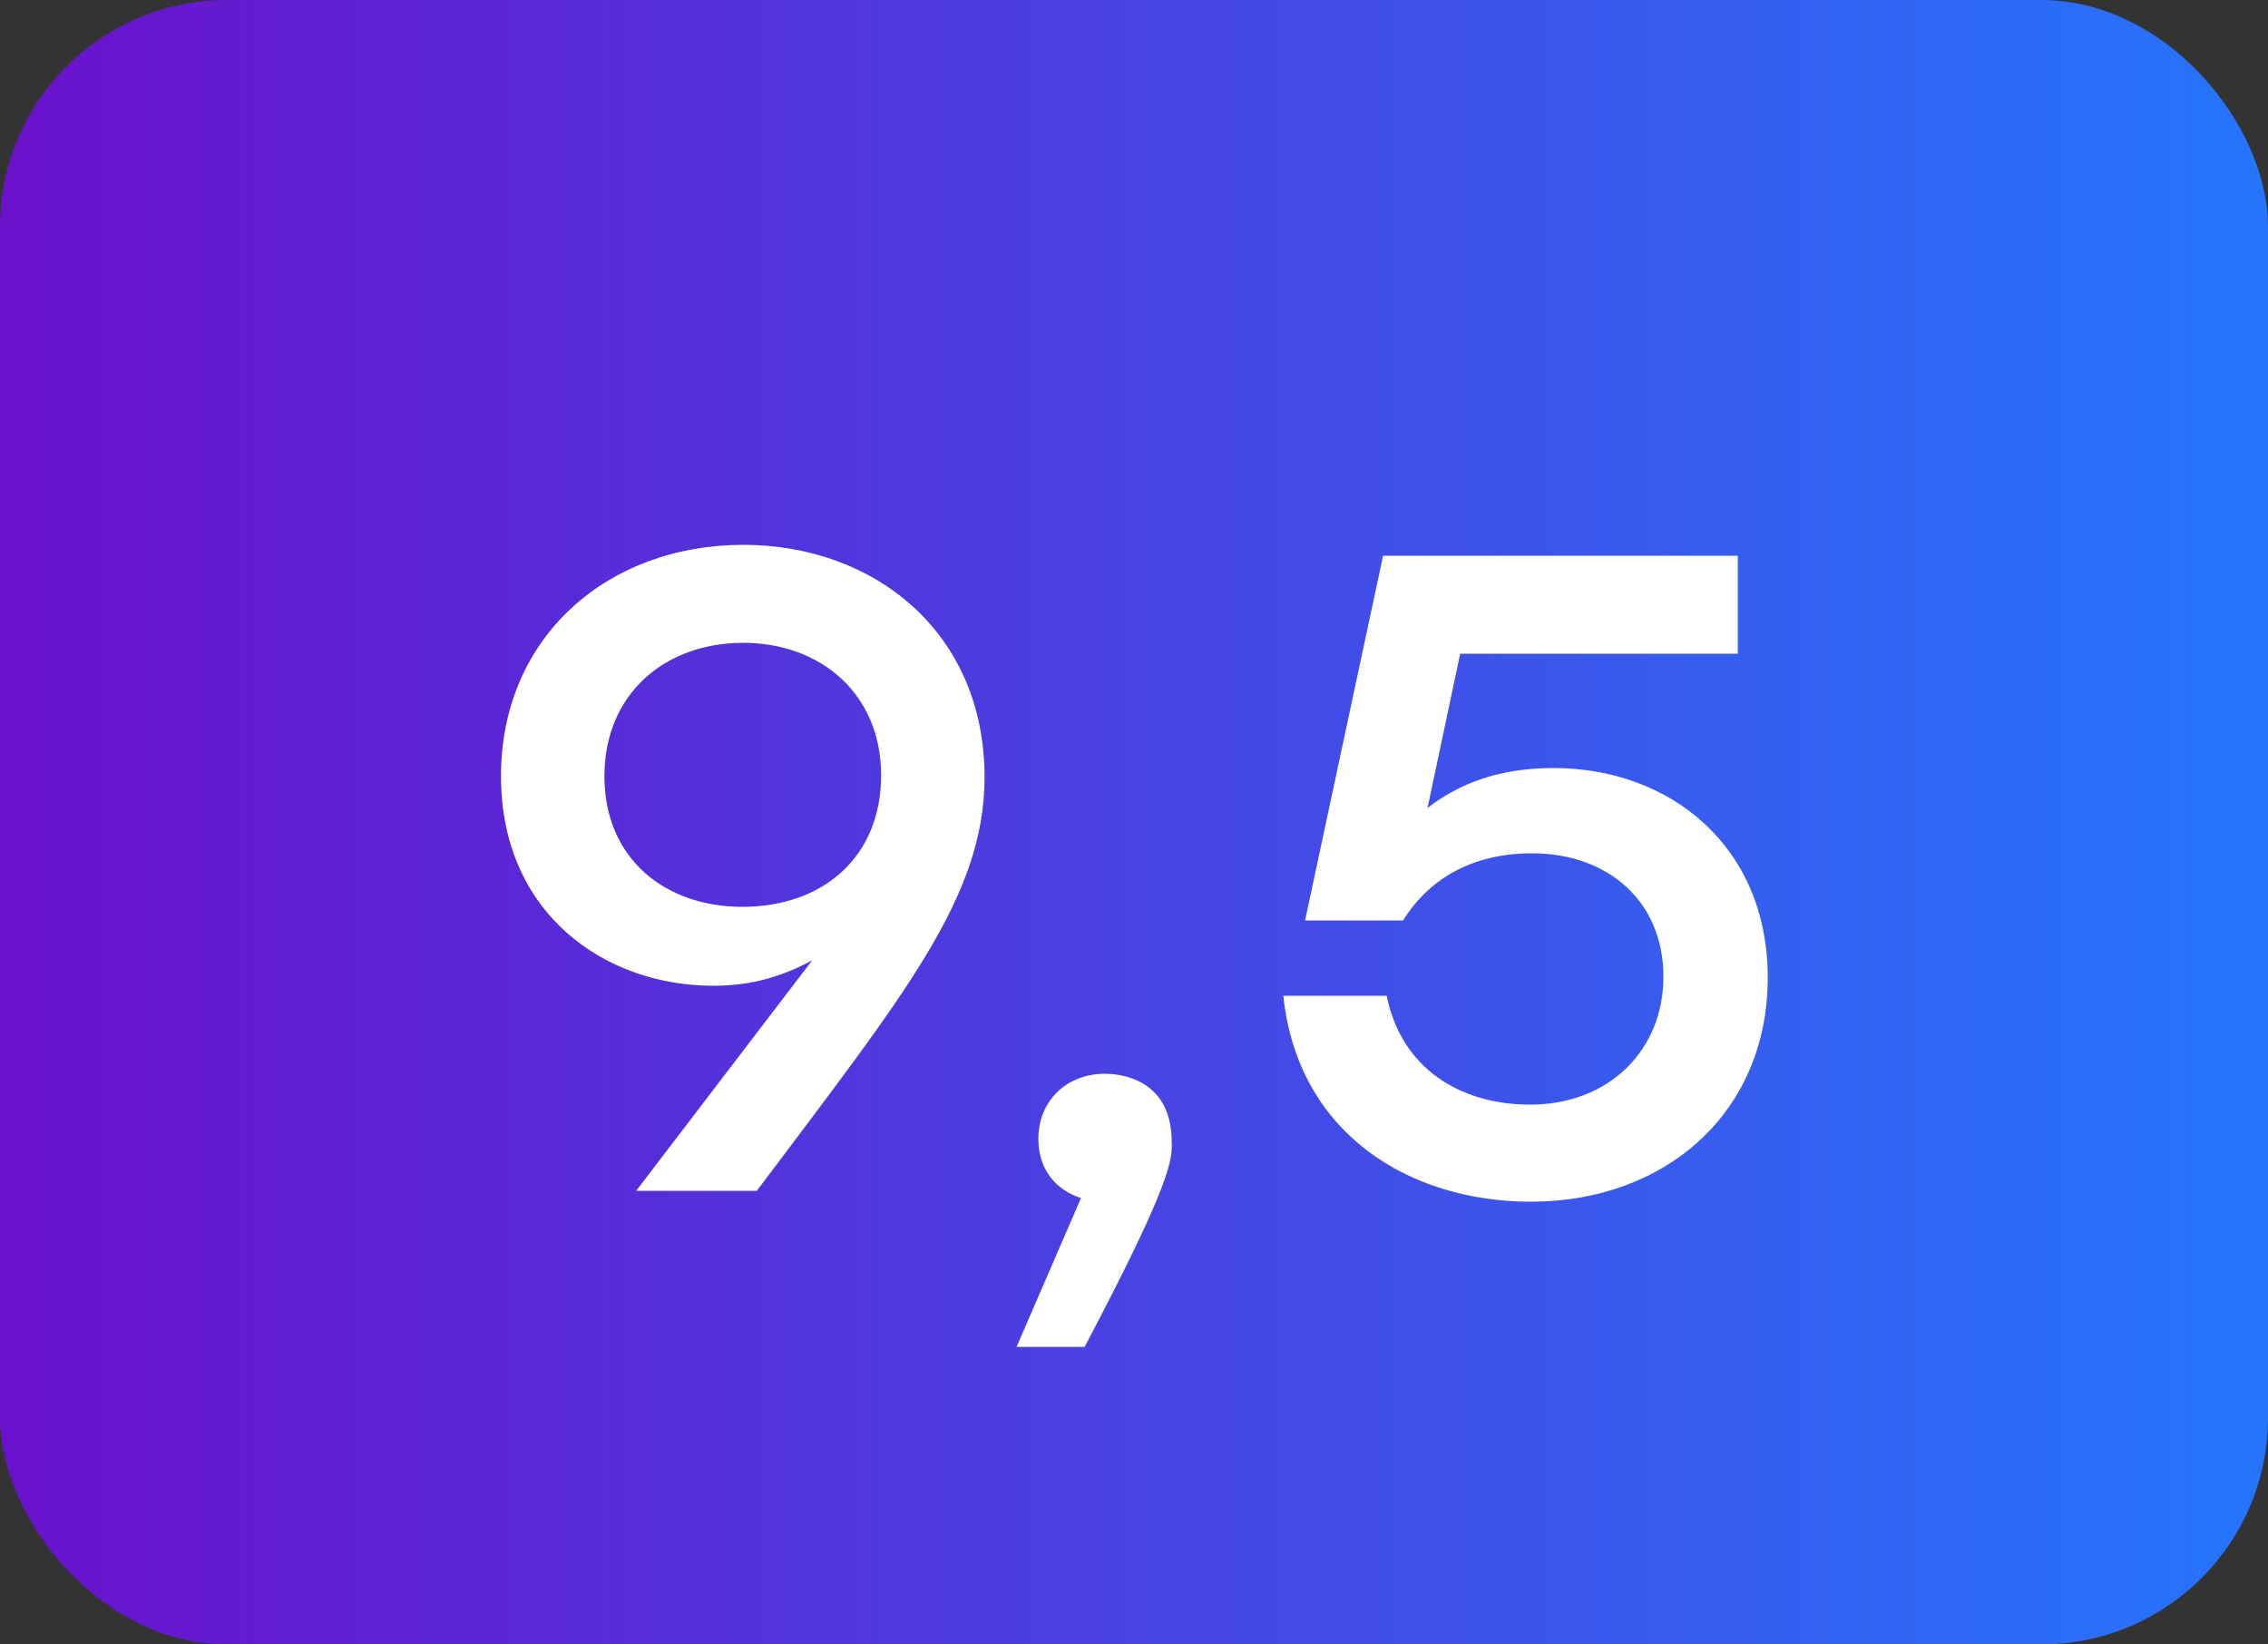
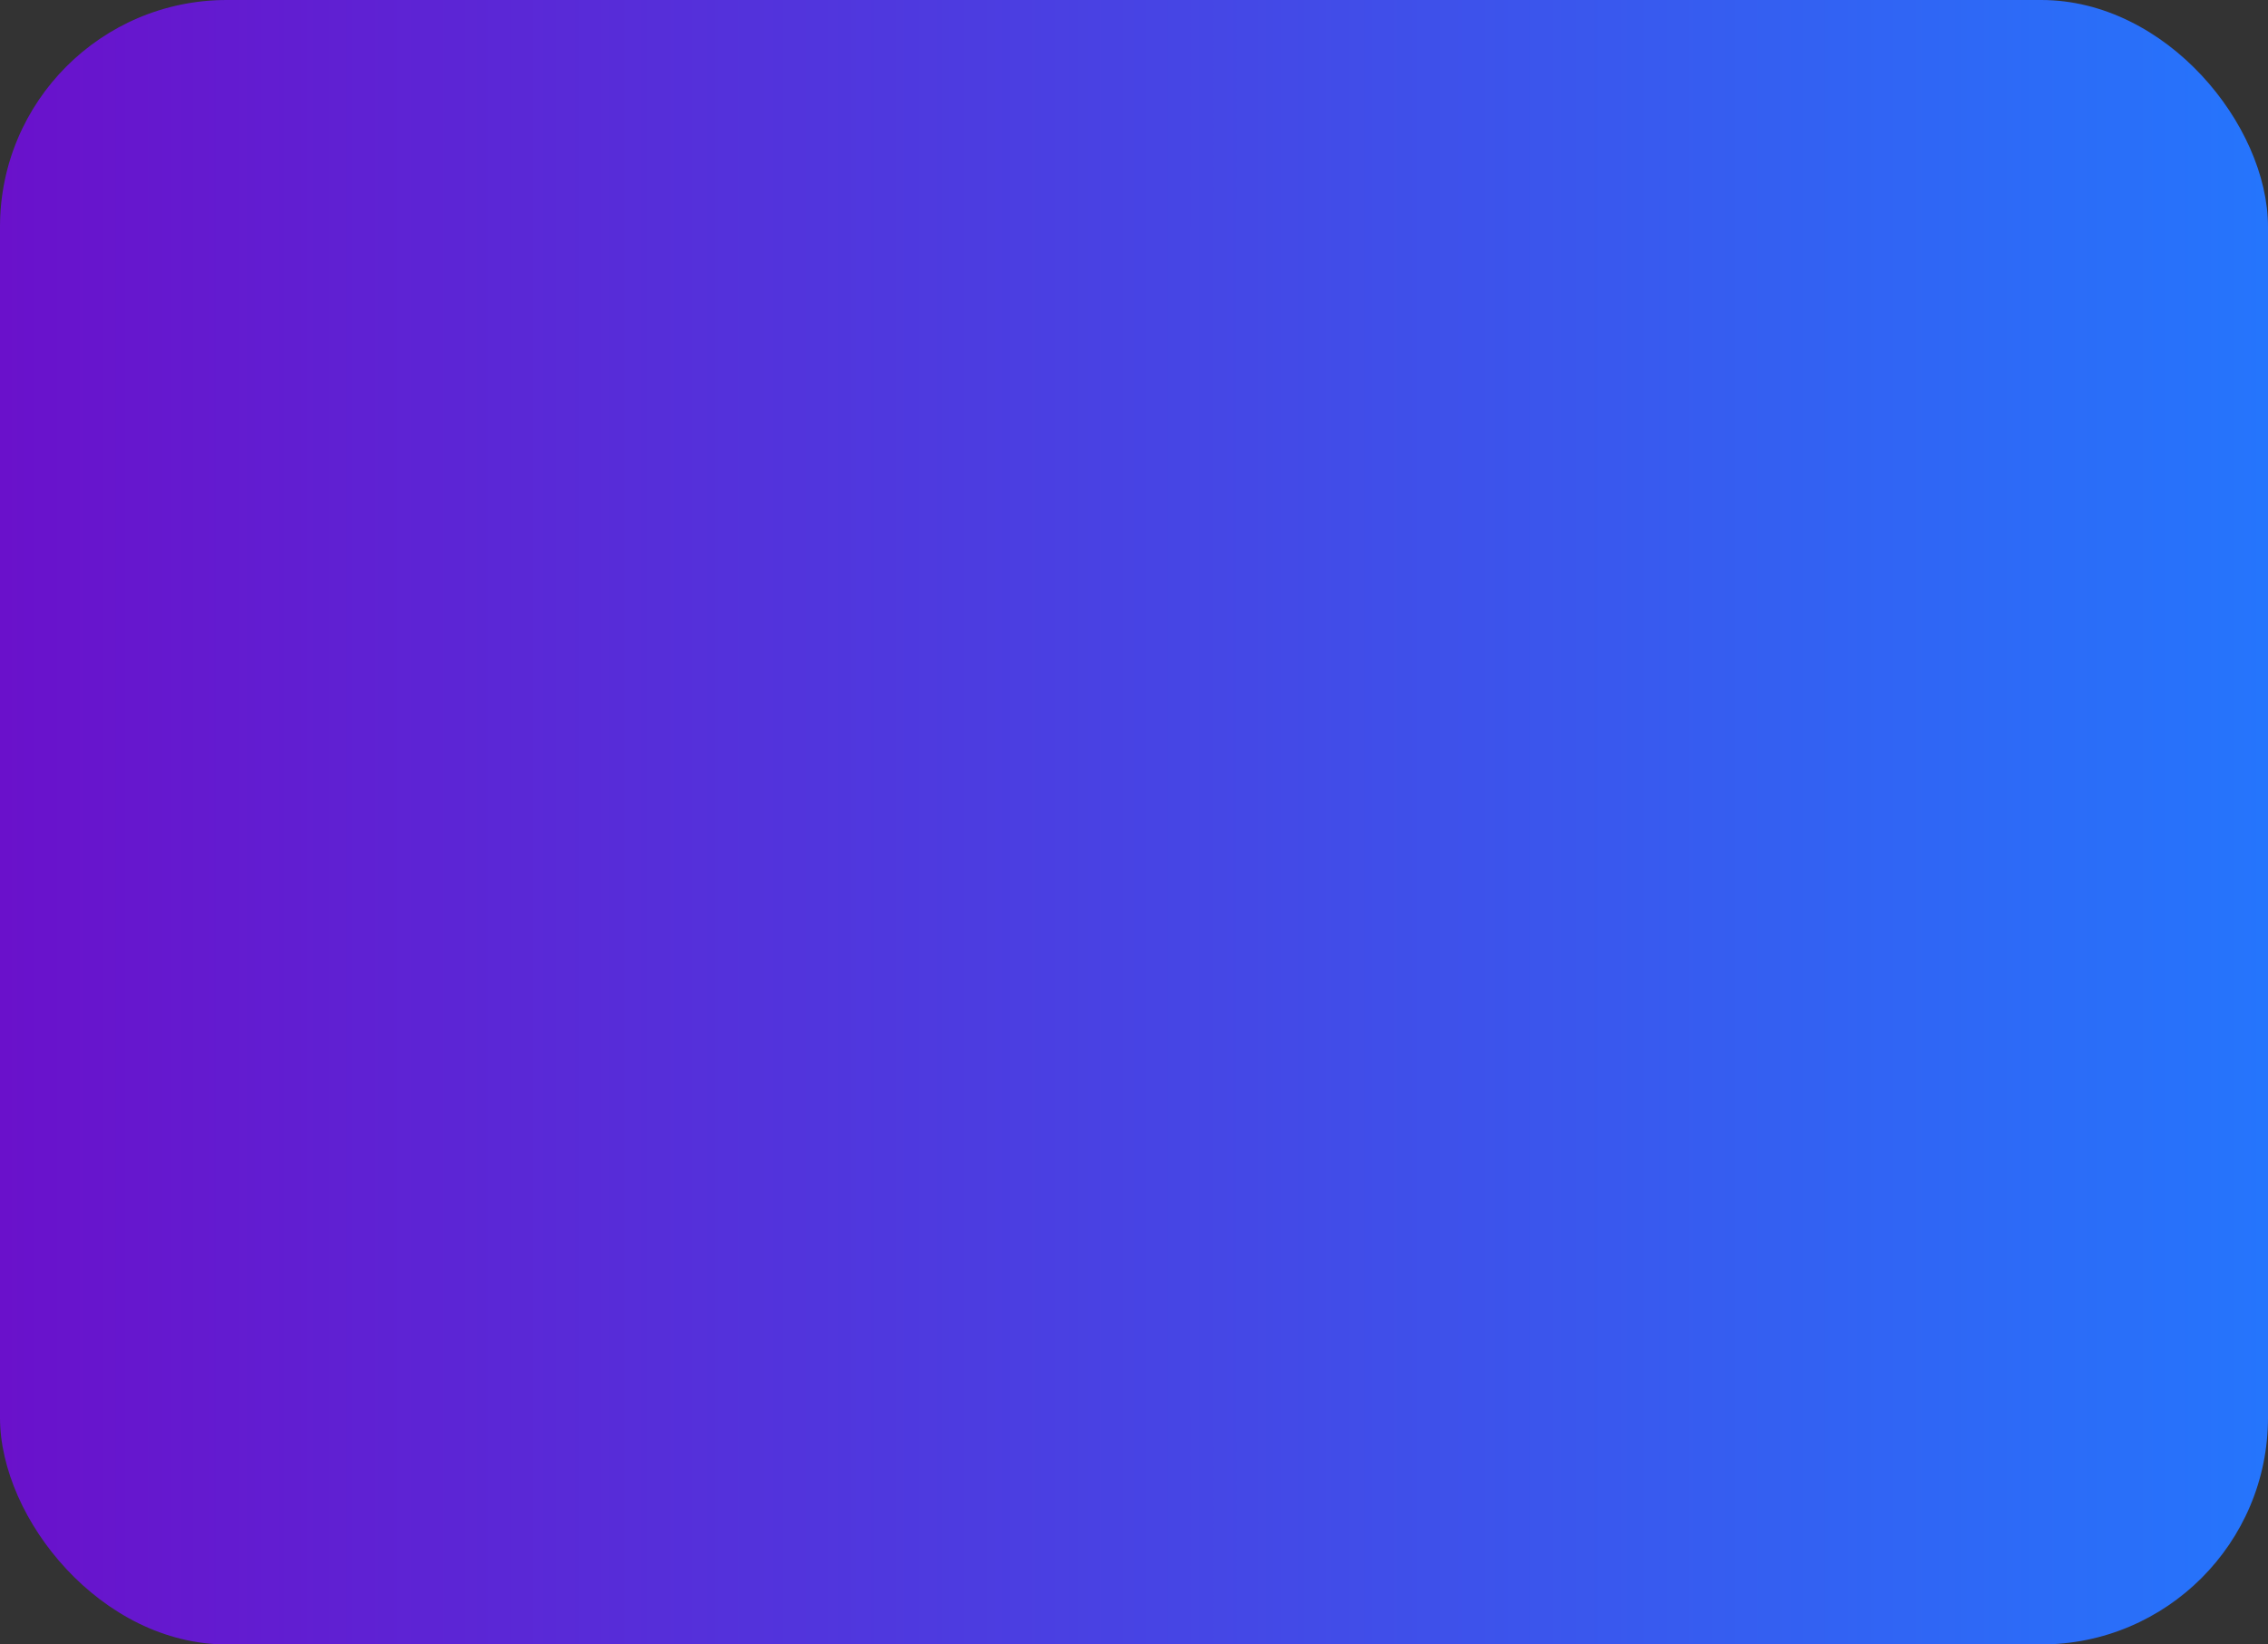
<svg xmlns="http://www.w3.org/2000/svg" width="40" height="29" viewBox="0 0 40 29" fill="none">
  <rect x="0" y="0" width="40" height="29" fill="#333333" stroke="none" />
  <rect width="40" height="29" rx="4" fill="url(#paint0_linear_145_542)" />
-   <path d="M13.108 9.608C15.428 9.608 17.364 11.16 17.364 13.704C17.364 15.816 15.956 17.528 13.348 21H11.22L14.324 16.936C13.812 17.208 13.284 17.384 12.58 17.384C10.66 17.384 8.836 16.104 8.836 13.688C8.836 11.224 10.724 9.608 13.108 9.608ZM13.092 15.992C14.516 15.992 15.54 15.112 15.54 13.672C15.54 12.232 14.468 11.336 13.108 11.336C11.716 11.336 10.66 12.248 10.66 13.688C10.66 15.144 11.732 15.992 13.092 15.992ZM20.665 20.136C20.681 20.456 20.633 20.904 19.129 23.752H17.929L19.065 21.128C18.617 20.984 18.313 20.616 18.313 20.088C18.313 19.4 18.825 18.936 19.481 18.936C19.977 18.936 20.665 19.176 20.665 20.136ZM27.401 13.544C29.449 13.544 31.177 14.92 31.177 17.24C31.177 19.624 29.369 21.192 27.001 21.192C24.857 21.192 22.889 19.992 22.633 17.56H24.457C24.713 18.84 25.753 19.48 26.985 19.48C28.393 19.48 29.337 18.504 29.337 17.224C29.337 15.896 28.361 15.048 27.017 15.048C25.897 15.048 25.161 15.56 24.745 16.232H23.017L24.393 9.8H30.649V11.528H25.753L25.177 14.248C25.737 13.816 26.441 13.544 27.401 13.544Z" fill="white" />
  <defs>
    <linearGradient id="paint0_linear_145_542" x1="0" y1="14.5" x2="40" y2="14.5" gradientUnits="userSpaceOnUse">
      <stop stop-color="#6A11CB" />
      <stop offset="1" stop-color="#2575FC" />
    </linearGradient>
  </defs>
</svg>